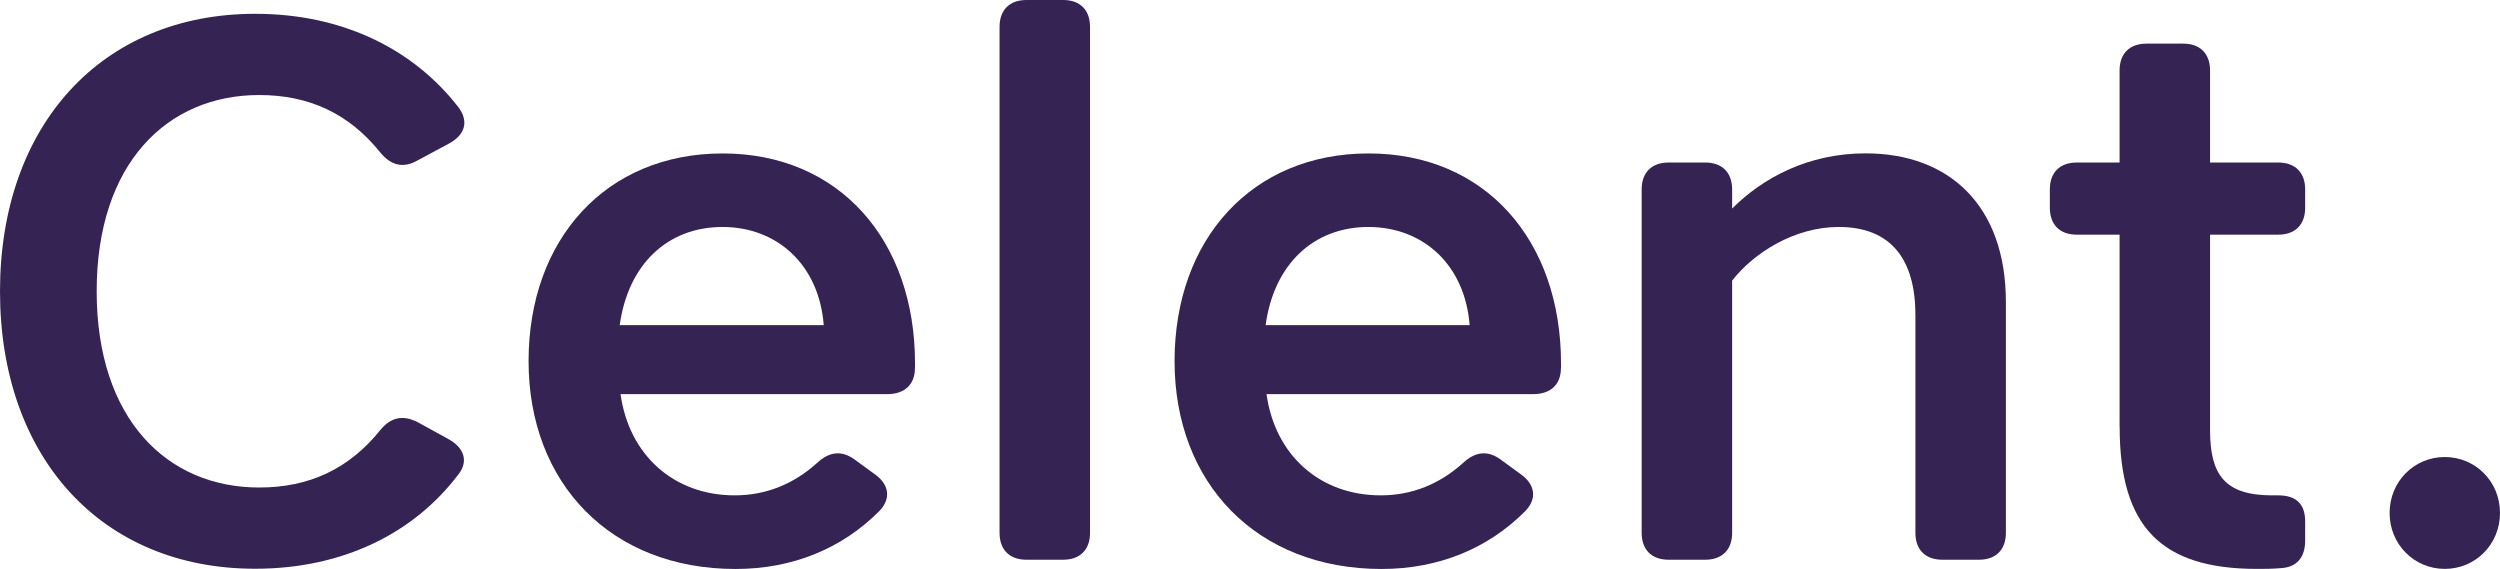
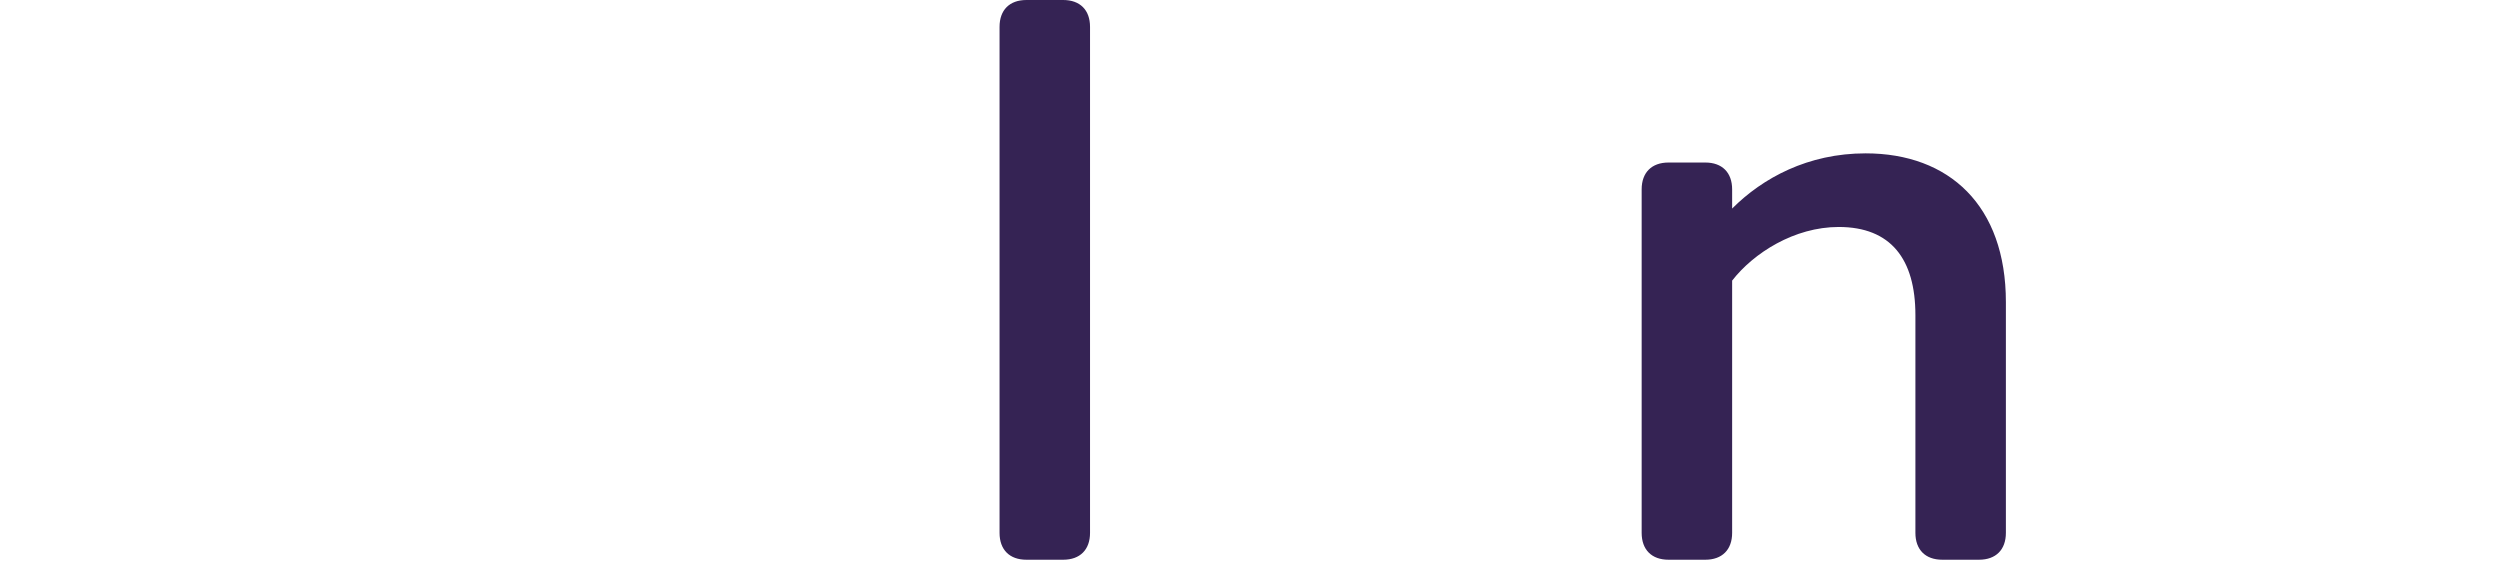
<svg xmlns="http://www.w3.org/2000/svg" id="Layer_2" data-name="Layer 2" viewBox="0 0 302.56 68.85">
  <defs>
    <style>
      .cls-1 {
        fill: #352354;
      }
    </style>
  </defs>
  <g id="Celent">
    <g>
-       <path class="cls-1" d="M30.9,1.67c10.67,0,19.21,4.36,24.59,11.32,1.3,1.76.74,3.34-1.11,4.36l-3.8,2.04c-1.76,1.02-3.25.65-4.55-.93-3.8-4.73-8.63-6.96-14.66-6.96-11.13,0-19.67,8.26-19.67,23.75s8.54,23.75,19.67,23.75c6.03,0,10.86-2.23,14.66-6.96,1.3-1.58,2.78-1.85,4.55-.93l3.71,2.04c1.85,1.02,2.5,2.69,1.11,4.36-5.29,6.96-13.83,11.32-24.5,11.32C12.25,68.85,0,55.31,0,35.26S12.25,1.67,30.9,1.67Z" />
-       <path class="cls-1" d="M110.73,44.54c0,2.04-1.3,3.16-3.34,3.16h-32.29c1.02,7.33,6.4,12.25,13.83,12.25,3.8,0,7.14-1.39,9.93-3.9,1.48-1.39,2.97-1.58,4.54-.46l2.41,1.76c1.76,1.21,2.13,2.97.56,4.55-4.45,4.45-10.39,6.96-17.35,6.96-15.12,0-25.05-10.39-25.05-25.15s9.37-25.14,23.48-25.14,23.29,10.48,23.29,25.42v.56ZM75.01,39.35h24.68c-.56-7.33-5.66-11.88-12.25-11.88s-11.41,4.45-12.44,11.88Z" />
      <path class="cls-1" d="M124.22,0h4.45c2.04,0,3.25,1.21,3.25,3.25v61.24c0,2.04-1.21,3.25-3.25,3.25h-4.45c-2.04,0-3.25-1.21-3.25-3.25V3.25c0-2.04,1.21-3.25,3.25-3.25Z" />
-       <path class="cls-1" d="M188.91,44.54c0,2.04-1.3,3.16-3.34,3.16h-32.29c1.02,7.33,6.4,12.25,13.83,12.25,3.8,0,7.14-1.39,9.93-3.9,1.48-1.39,2.97-1.58,4.54-.46l2.41,1.76c1.76,1.21,2.13,2.97.56,4.55-4.45,4.45-10.39,6.96-17.35,6.96-15.12,0-25.05-10.39-25.05-25.15s9.37-25.14,23.48-25.14,23.29,10.48,23.29,25.42v.56ZM153.18,39.35h24.68c-.56-7.33-5.66-11.88-12.25-11.88s-11.42,4.45-12.44,11.88Z" />
      <path class="cls-1" d="M209.63,33.96v30.53c0,2.04-1.21,3.25-3.25,3.25h-4.45c-2.04,0-3.25-1.21-3.25-3.25V22.92c0-2.04,1.21-3.25,3.25-3.25h4.45c2.04,0,3.25,1.21,3.25,3.25v2.32c3.71-3.71,9.19-6.68,16.15-6.68,10.11,0,16.98,6.31,16.98,18v27.93c0,2.04-1.21,3.25-3.25,3.25h-4.45c-2.04,0-3.25-1.21-3.25-3.25v-26.35c0-6.78-2.97-10.67-9.28-10.67-5.38,0-10.3,3.15-12.9,6.49Z" />
-       <path class="cls-1" d="M256.52,51.69v-23.29h-5.19c-2.04,0-3.25-1.21-3.25-3.25v-2.23c0-2.04,1.21-3.25,3.25-3.25h5.19v-11.14c0-2.04,1.21-3.25,3.25-3.25h4.45c2.04,0,3.25,1.21,3.25,3.25v11.14h8.26c2.04,0,3.25,1.21,3.25,3.25v2.23c0,2.04-1.21,3.25-3.25,3.25h-8.26v23.66c0,5.38,1.76,7.89,7.52,7.89h.74c2.13,0,3.25,1.02,3.25,3.15v2.32c0,2.04-1.02,3.25-2.97,3.34-1.02.09-1.95.09-2.87.09-11.6,0-16.61-5.1-16.61-17.17Z" />
-       <path class="cls-1" d="M295.88,55.31c3.71,0,6.68,2.97,6.68,6.77s-2.97,6.77-6.68,6.77-6.68-2.97-6.68-6.77,2.97-6.77,6.68-6.77Z" />
    </g>
  </g>
</svg>